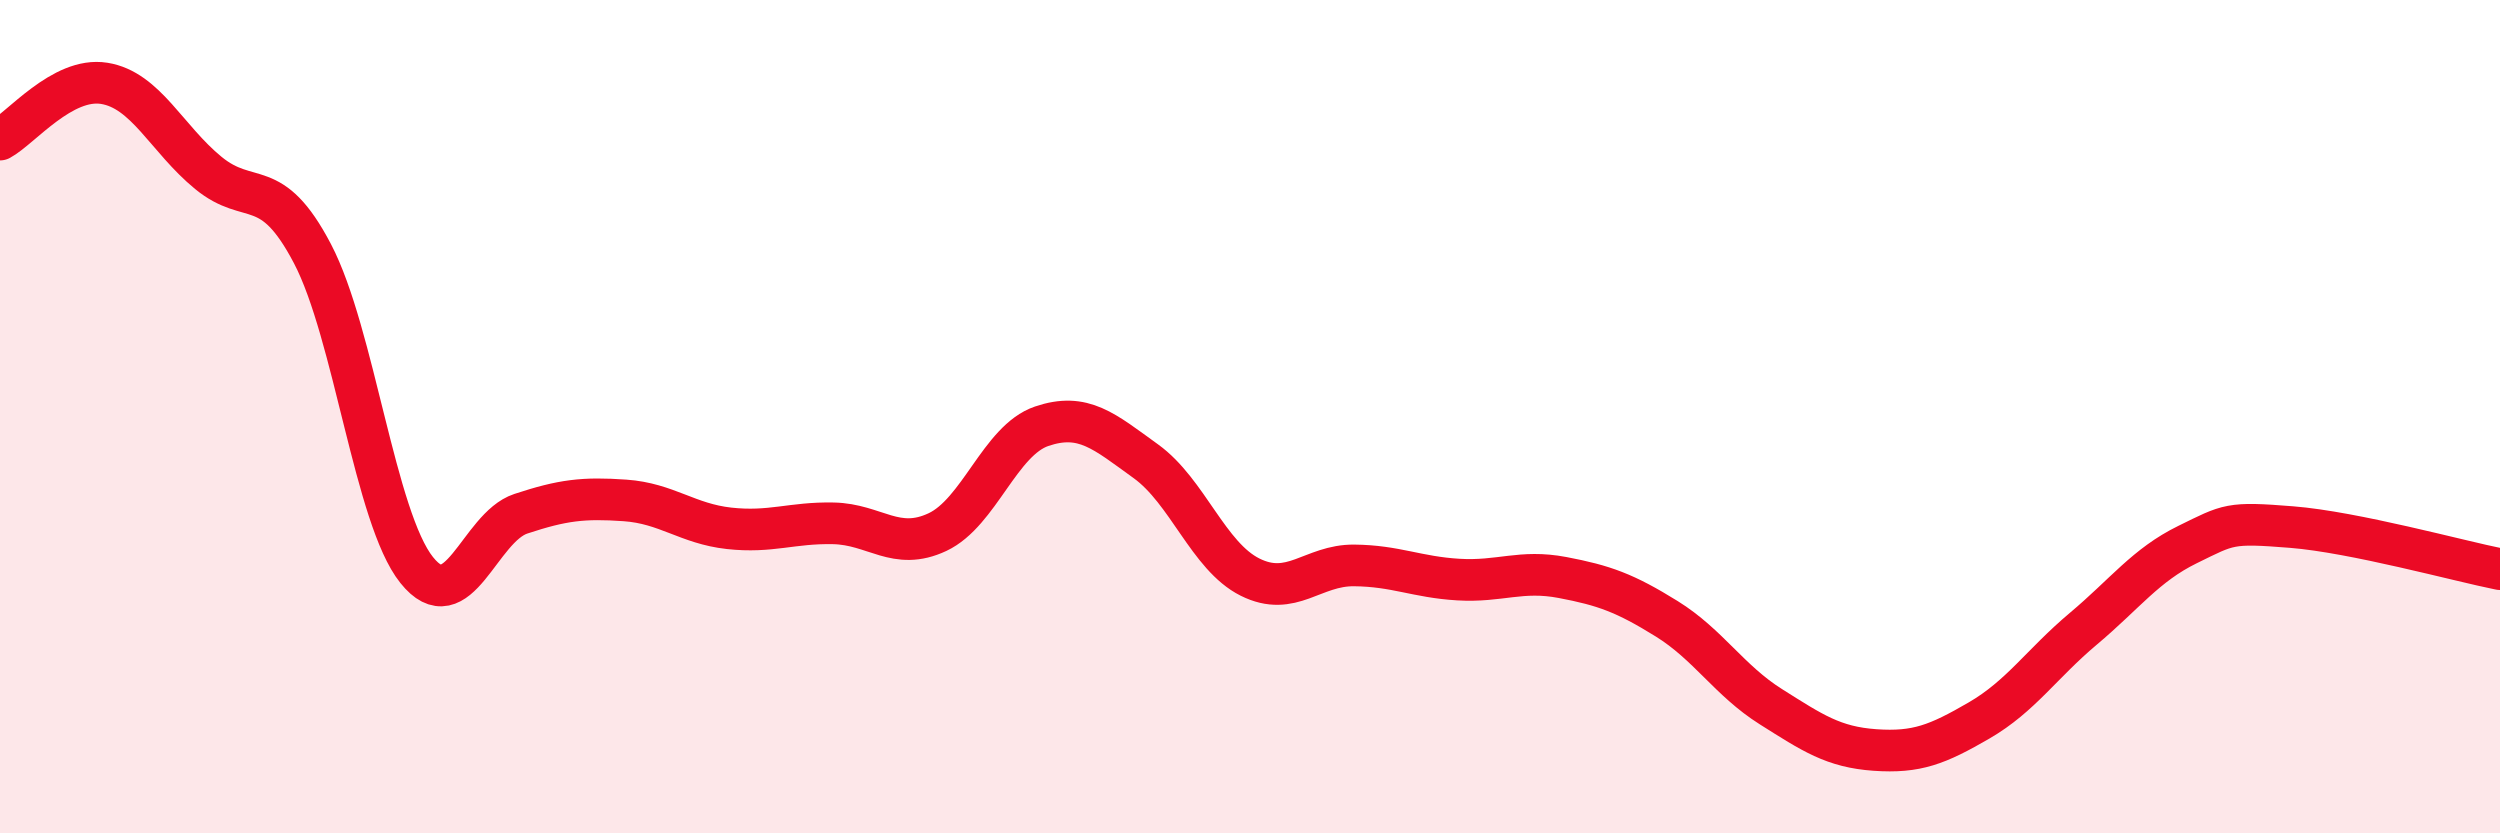
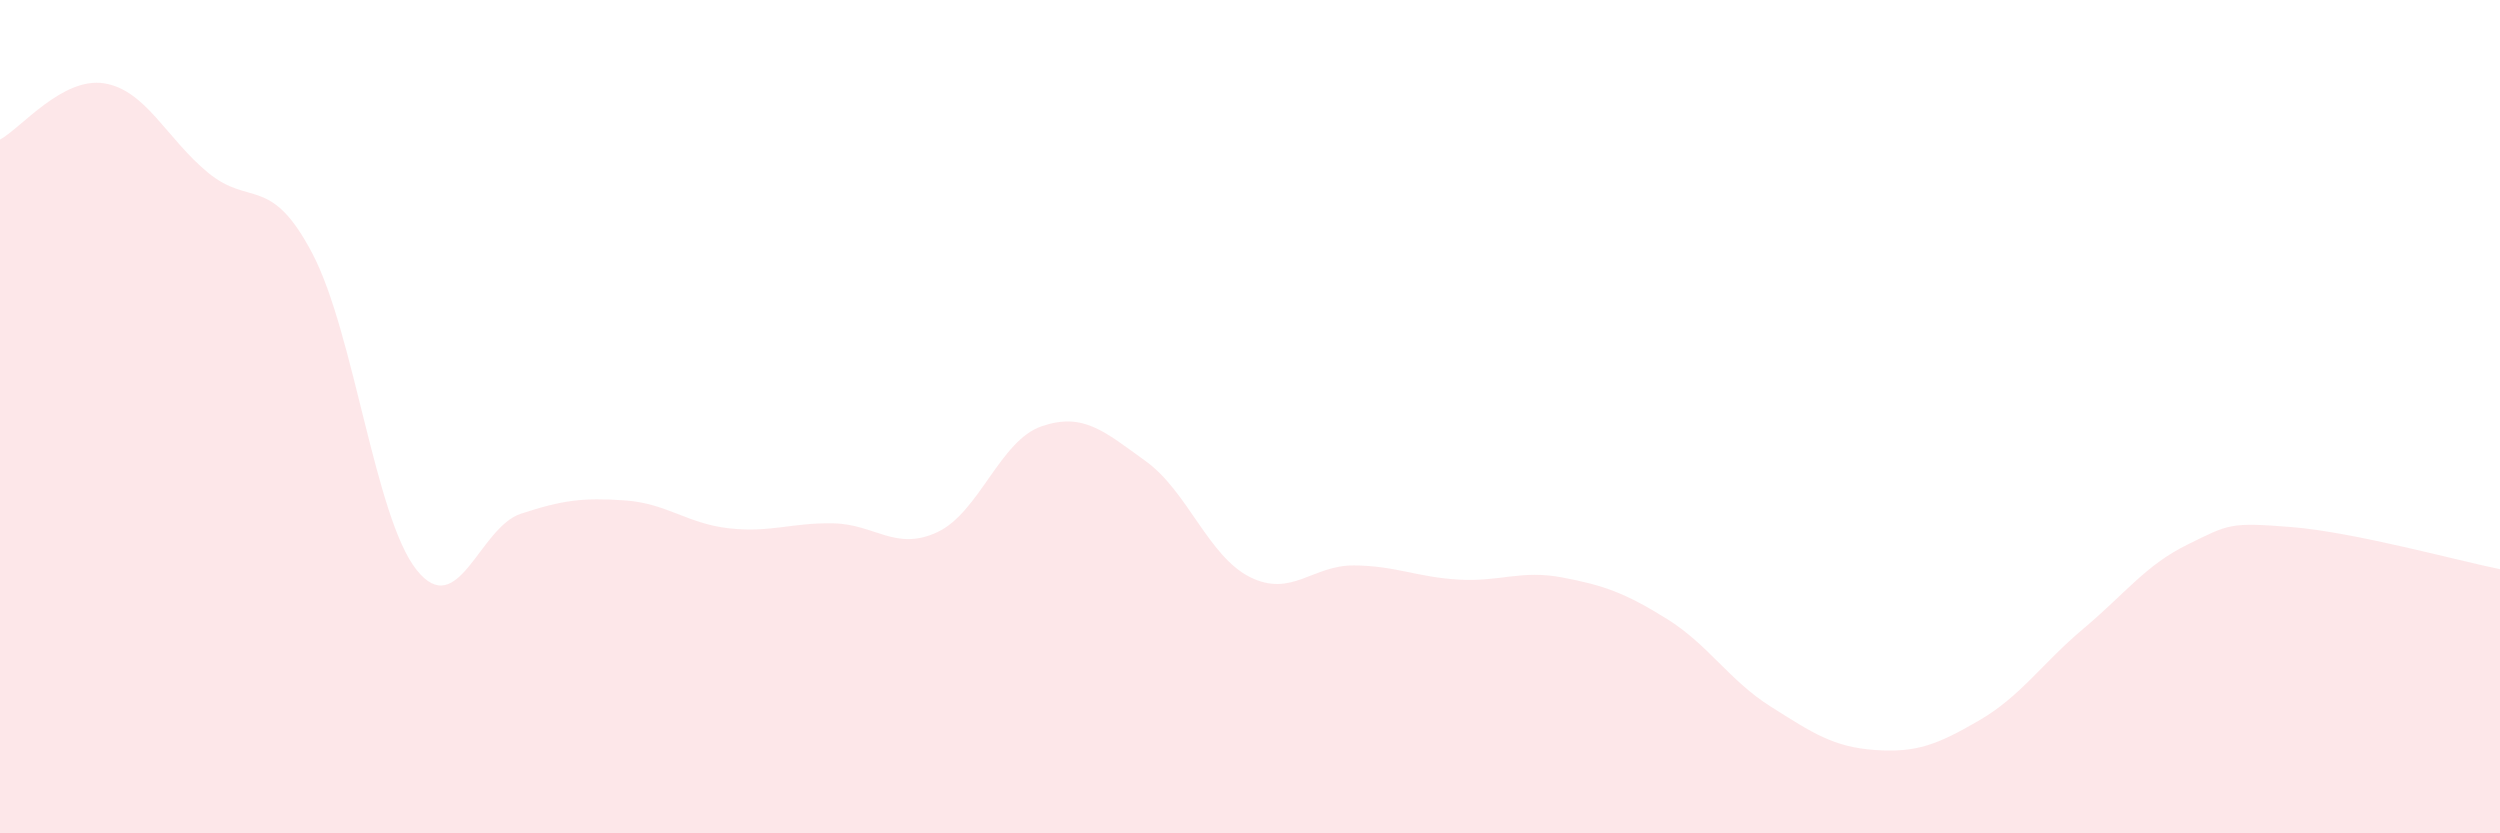
<svg xmlns="http://www.w3.org/2000/svg" width="60" height="20" viewBox="0 0 60 20">
  <path d="M 0,3.35 C 0.5,3.08 1.5,1.84 2.5,2 C 3.5,2.16 4,3.33 5,4.15 C 6,4.97 6.5,4.18 7.5,6.09 C 8.5,8 9,12.43 10,13.68 C 11,14.93 11.5,12.66 12.5,12.33 C 13.5,12 14,11.94 15,12.01 C 16,12.08 16.5,12.57 17.5,12.68 C 18.5,12.79 19,12.54 20,12.56 C 21,12.58 21.5,13.24 22.5,12.77 C 23.5,12.3 24,10.57 25,10.23 C 26,9.89 26.5,10.35 27.5,11.07 C 28.5,11.79 29,13.35 30,13.85 C 31,14.35 31.5,13.56 32.5,13.57 C 33.5,13.58 34,13.85 35,13.91 C 36,13.97 36.5,13.67 37.5,13.86 C 38.5,14.05 39,14.23 40,14.85 C 41,15.47 41.5,16.33 42.5,16.96 C 43.5,17.59 44,17.93 45,18 C 46,18.07 46.5,17.87 47.5,17.29 C 48.5,16.71 49,15.93 50,15.09 C 51,14.25 51.5,13.56 52.5,13.07 C 53.5,12.58 53.5,12.53 55,12.65 C 56.5,12.77 59,13.46 60,13.66L60 20L0 20Z" fill="#EB0A25" opacity="0.1" stroke-linecap="round" stroke-linejoin="round" />
-   <path d="M 0,3.35 C 0.5,3.08 1.5,1.84 2.5,2 C 3.5,2.16 4,3.33 5,4.15 C 6,4.97 6.5,4.18 7.5,6.09 C 8.5,8 9,12.43 10,13.68 C 11,14.93 11.5,12.66 12.5,12.33 C 13.5,12 14,11.94 15,12.01 C 16,12.08 16.5,12.57 17.5,12.68 C 18.5,12.79 19,12.54 20,12.56 C 21,12.58 21.5,13.24 22.5,12.77 C 23.5,12.3 24,10.57 25,10.23 C 26,9.89 26.5,10.35 27.5,11.07 C 28.5,11.79 29,13.35 30,13.85 C 31,14.35 31.5,13.56 32.5,13.57 C 33.5,13.58 34,13.85 35,13.91 C 36,13.97 36.5,13.67 37.5,13.86 C 38.5,14.05 39,14.23 40,14.85 C 41,15.47 41.5,16.33 42.5,16.96 C 43.5,17.59 44,17.93 45,18 C 46,18.07 46.5,17.87 47.5,17.29 C 48.5,16.71 49,15.93 50,15.09 C 51,14.25 51.5,13.56 52.5,13.07 C 53.5,12.58 53.5,12.53 55,12.65 C 56.5,12.77 59,13.46 60,13.66" stroke="#EB0A25" stroke-width="1" fill="none" stroke-linecap="round" stroke-linejoin="round" />
</svg>